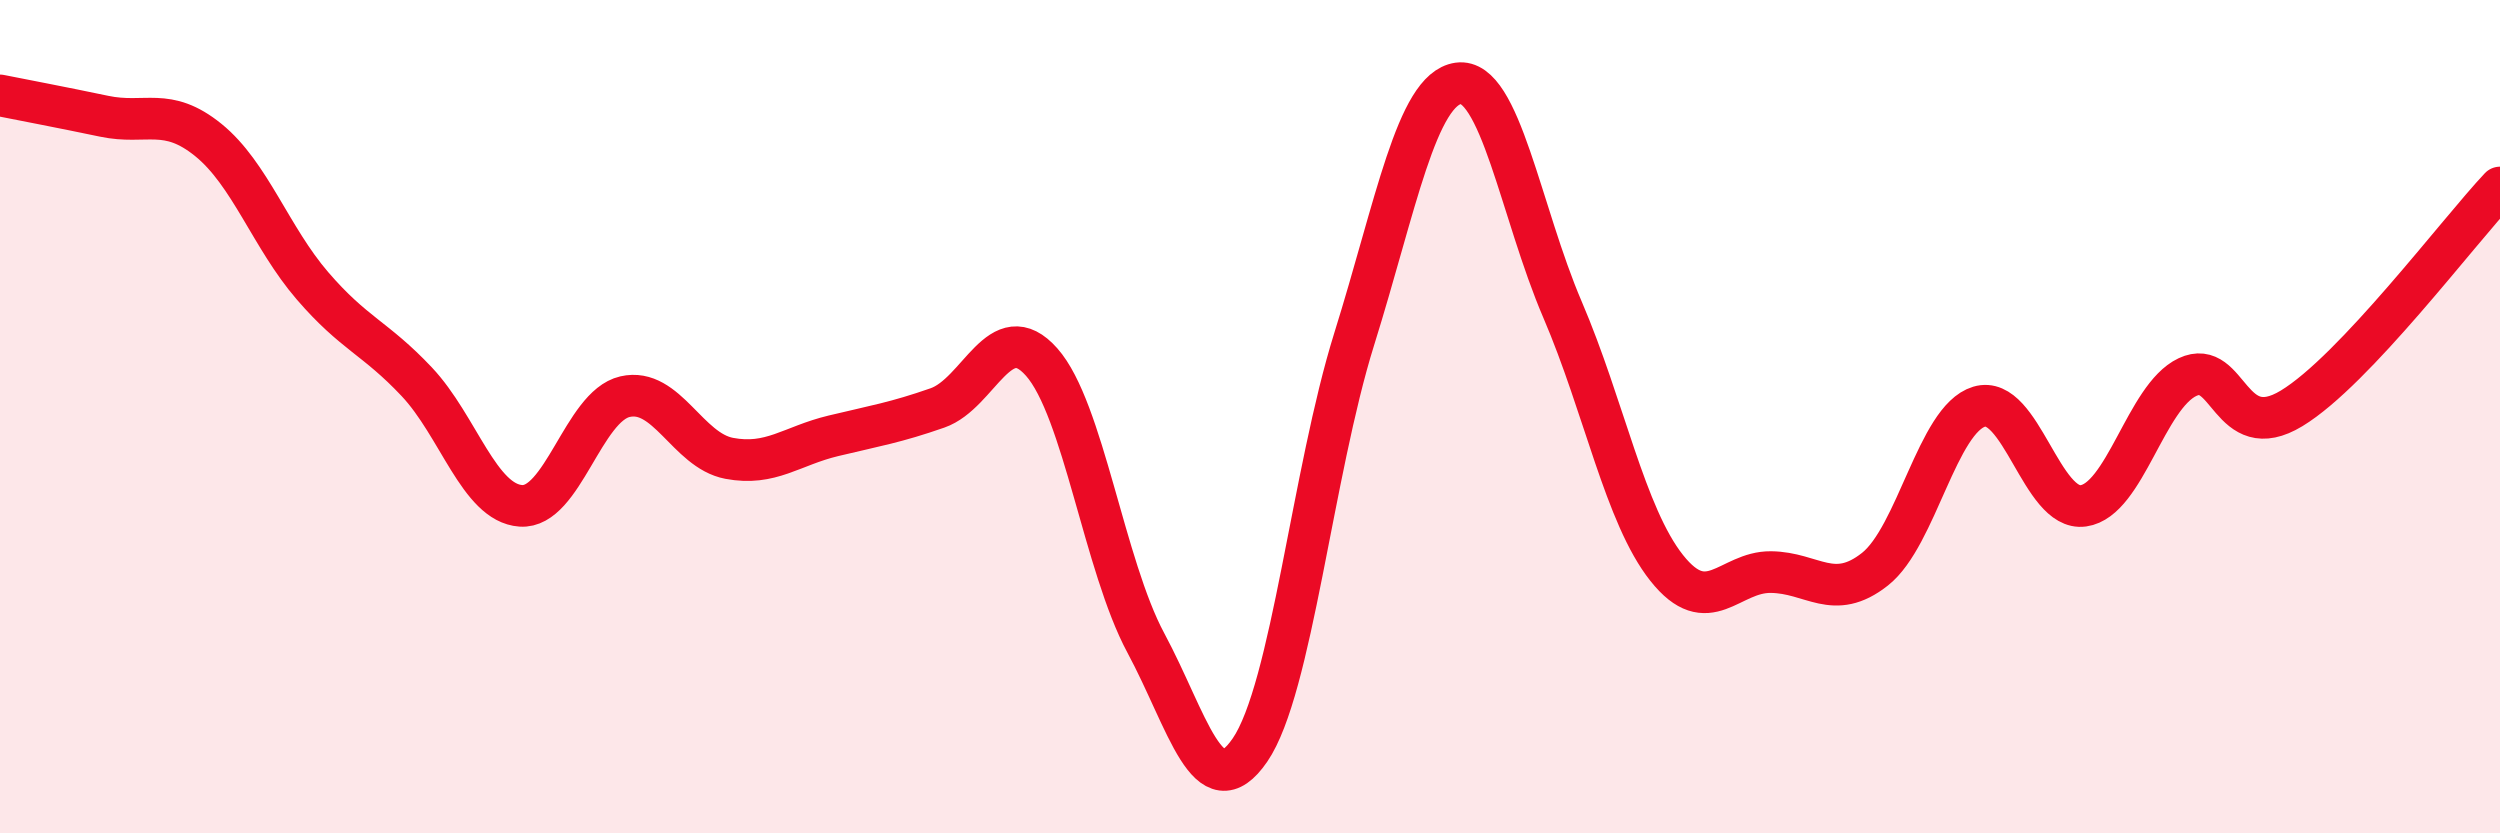
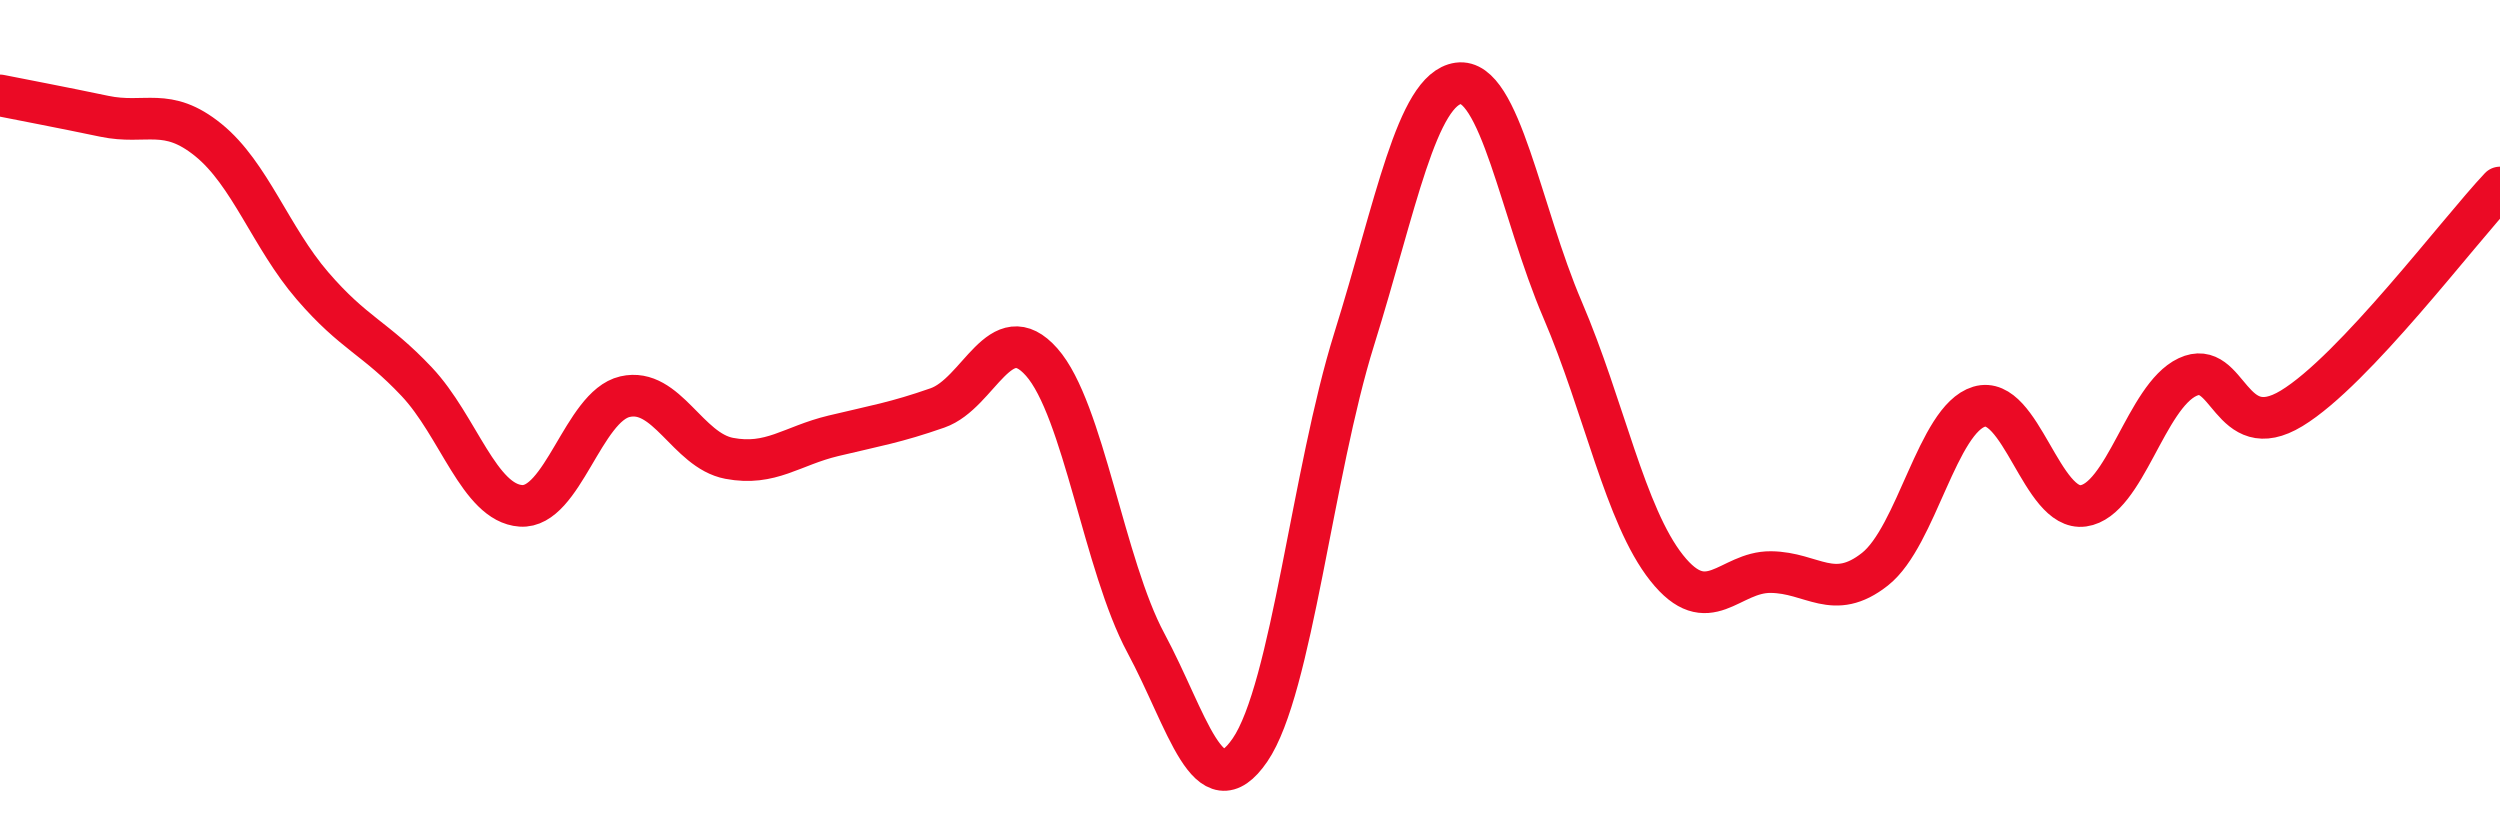
<svg xmlns="http://www.w3.org/2000/svg" width="60" height="20" viewBox="0 0 60 20">
-   <path d="M 0,2.29 C 0.5,2.39 1.5,2.58 2.5,2.79 C 3.5,3 4,2.55 5,3.36 C 6,4.17 6.5,5.7 7.5,6.86 C 8.5,8.02 9,8.1 10,9.16 C 11,10.22 11.5,12.07 12.5,12.14 C 13.5,12.21 14,9.75 15,9.52 C 16,9.29 16.5,10.81 17.5,11 C 18.5,11.19 19,10.7 20,10.46 C 21,10.22 21.5,10.14 22.5,9.79 C 23.5,9.44 24,7.56 25,8.69 C 26,9.82 26.5,13.57 27.5,15.43 C 28.5,17.29 29,19.46 30,18 C 31,16.54 31.5,11.34 32.5,8.14 C 33.5,4.94 34,2.14 35,2 C 36,1.86 36.5,5.1 37.5,7.43 C 38.5,9.76 39,12.37 40,13.63 C 41,14.89 41.5,13.72 42.5,13.73 C 43.5,13.74 44,14.45 45,13.66 C 46,12.87 46.5,10.06 47.5,9.76 C 48.5,9.46 49,12.28 50,12.14 C 51,12 51.5,9.52 52.5,9.05 C 53.5,8.58 53.5,10.71 55,9.8 C 56.5,8.89 59,5.56 60,4.5L60 20L0 20Z" fill="#EB0A25" opacity="0.1" stroke-linecap="round" stroke-linejoin="round" />
  <path d="M 0,2.29 C 0.5,2.39 1.5,2.58 2.5,2.79 C 3.5,3 4,2.55 5,3.36 C 6,4.17 6.5,5.7 7.5,6.86 C 8.5,8.02 9,8.1 10,9.16 C 11,10.22 11.5,12.07 12.5,12.14 C 13.5,12.21 14,9.75 15,9.52 C 16,9.29 16.5,10.81 17.5,11 C 18.5,11.19 19,10.7 20,10.46 C 21,10.22 21.5,10.14 22.5,9.79 C 23.5,9.44 24,7.56 25,8.69 C 26,9.82 26.5,13.57 27.5,15.43 C 28.5,17.29 29,19.46 30,18 C 31,16.54 31.5,11.34 32.5,8.14 C 33.5,4.94 34,2.14 35,2 C 36,1.86 36.5,5.1 37.5,7.43 C 38.5,9.76 39,12.37 40,13.63 C 41,14.89 41.5,13.72 42.5,13.73 C 43.5,13.74 44,14.45 45,13.66 C 46,12.87 46.5,10.06 47.5,9.76 C 48.5,9.46 49,12.28 50,12.14 C 51,12 51.5,9.52 52.5,9.05 C 53.5,8.58 53.5,10.71 55,9.8 C 56.5,8.89 59,5.56 60,4.5" stroke="#EB0A25" stroke-width="1" fill="none" stroke-linecap="round" stroke-linejoin="round" />
</svg>